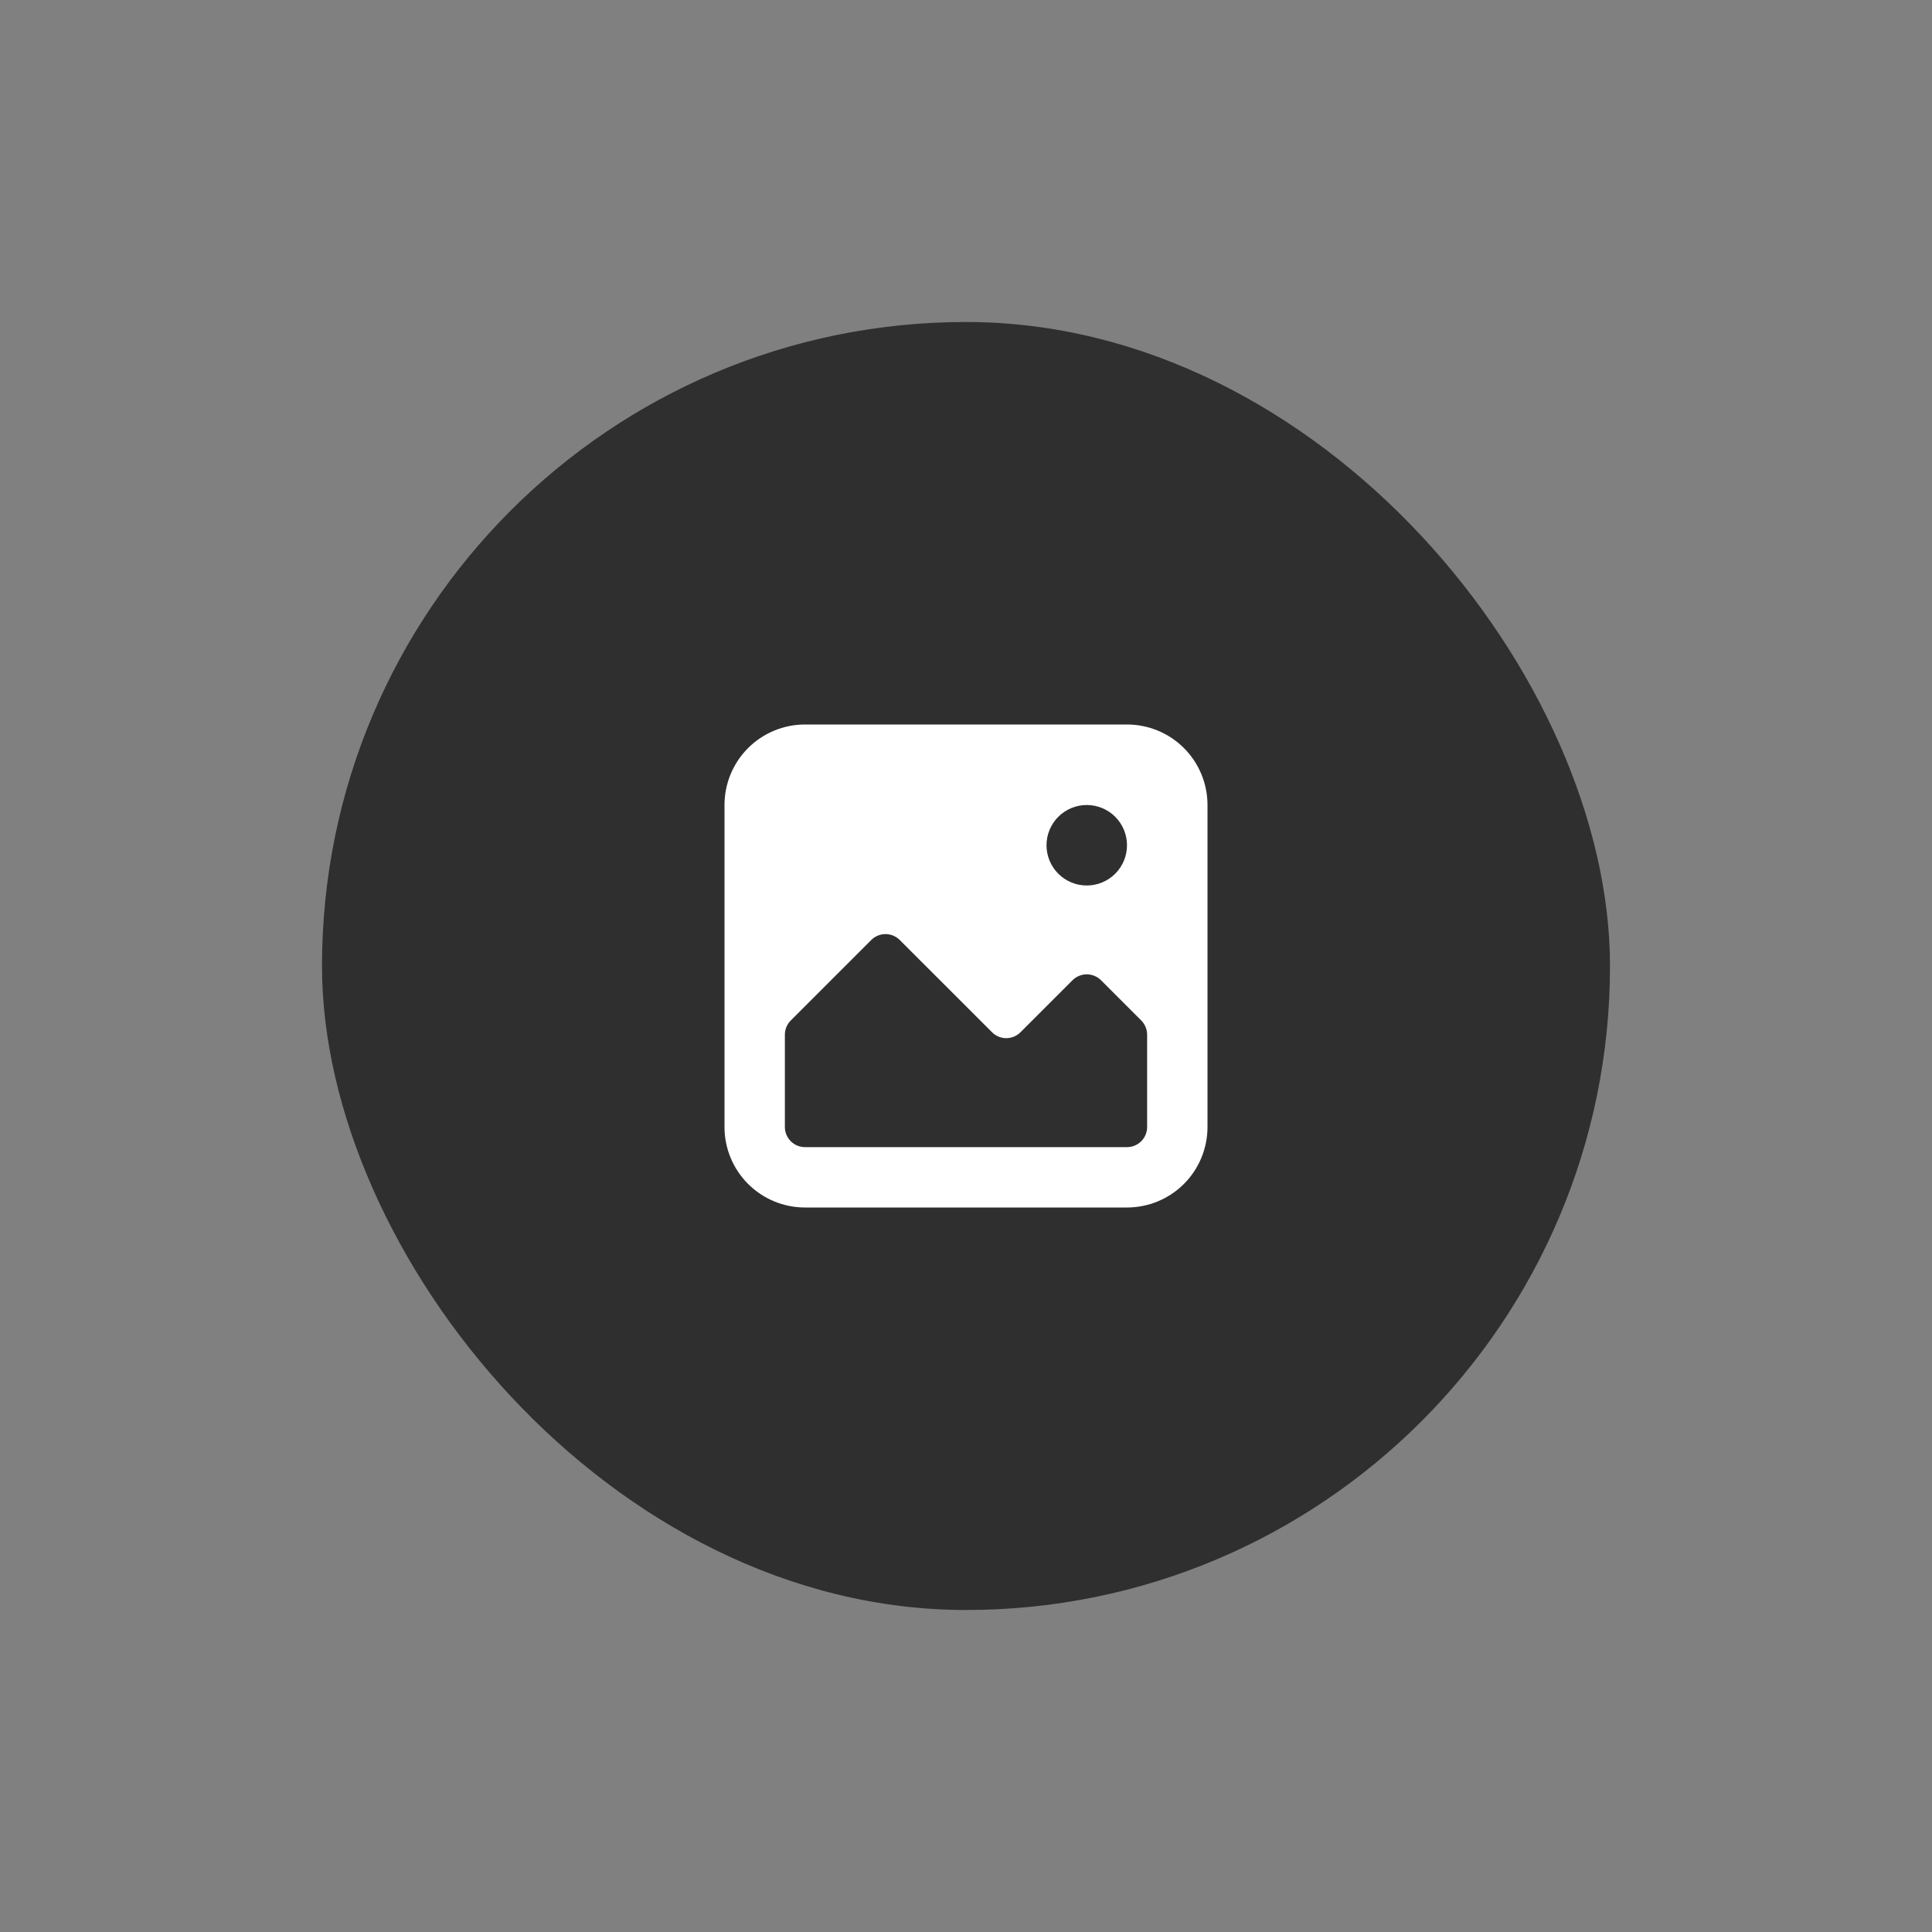
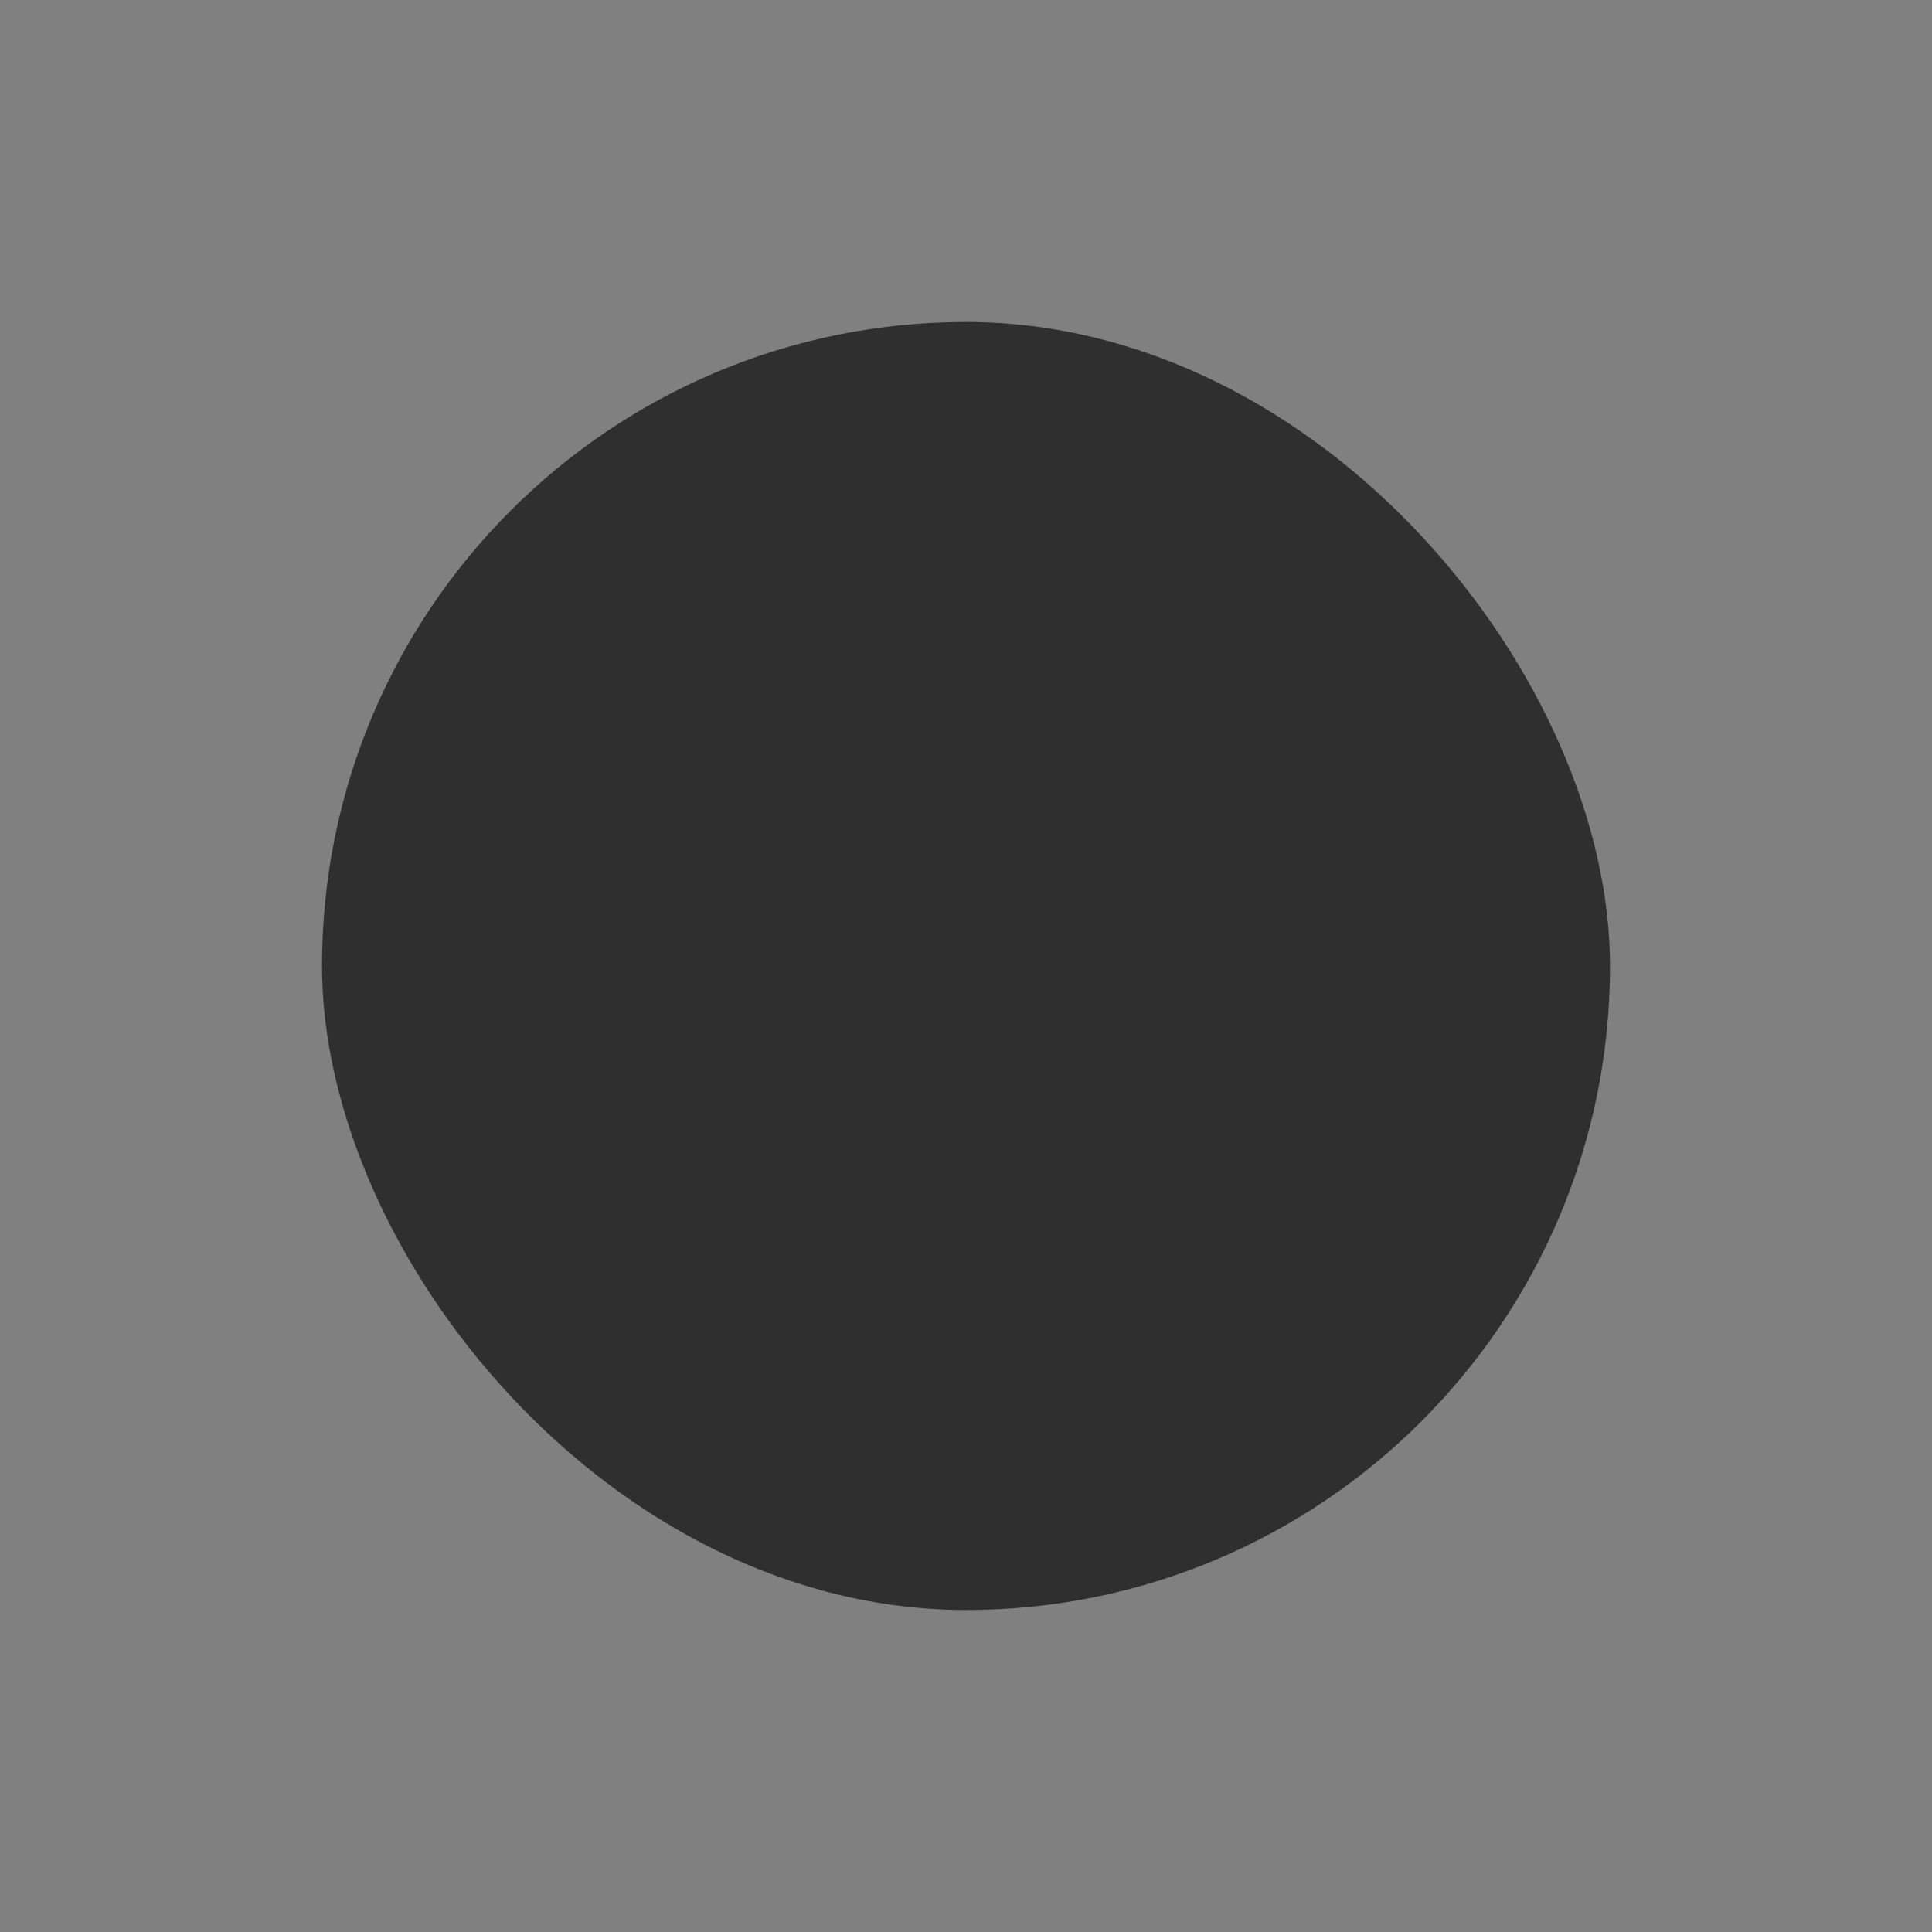
<svg xmlns="http://www.w3.org/2000/svg" width="60" height="60" viewBox="0 0 60 60" fill="none">
  <rect x="0" y="0" width="60" height="60" fill="#808080" stroke="none" />
  <rect x="10" y="10" width="40" height="40" rx="20" fill="#2F2F2F" />
-   <path fill-rule="evenodd" clip-rule="evenodd" d="M22.5 25C22.5 24.337 22.763 23.701 23.232 23.232C23.701 22.763 24.337 22.5 25 22.5H35C35.663 22.5 36.299 22.763 36.768 23.232C37.237 23.701 37.5 24.337 37.5 25V35C37.5 35.663 37.237 36.299 36.768 36.768C36.299 37.237 35.663 37.5 35 37.5H25C24.337 37.5 23.701 37.237 23.232 36.768C22.763 36.299 22.5 35.663 22.5 35V25ZM35.625 32.134C35.625 31.968 35.559 31.81 35.443 31.692L34.193 30.442C34.134 30.384 34.066 30.338 33.989 30.307C33.914 30.275 33.832 30.259 33.75 30.259C33.668 30.259 33.586 30.275 33.511 30.307C33.434 30.338 33.366 30.384 33.307 30.442L31.692 32.057C31.634 32.116 31.566 32.162 31.489 32.193C31.414 32.225 31.332 32.241 31.25 32.241C31.168 32.241 31.086 32.225 31.011 32.193C30.934 32.162 30.866 32.116 30.808 32.057L27.942 29.192C27.884 29.134 27.816 29.088 27.739 29.057C27.664 29.025 27.582 29.009 27.5 29.009C27.418 29.009 27.336 29.025 27.261 29.057C27.184 29.088 27.116 29.134 27.058 29.192L24.558 31.692C24.441 31.81 24.375 31.968 24.375 32.134V35C24.375 35.166 24.441 35.325 24.558 35.442C24.675 35.559 24.834 35.625 25 35.625H35C35.166 35.625 35.325 35.559 35.442 35.442C35.559 35.325 35.625 35.166 35.625 35V32.134ZM35 26.25C35 26.581 34.868 26.899 34.634 27.134C34.4 27.368 34.081 27.5 33.75 27.5C33.419 27.5 33.1 27.368 32.866 27.134C32.632 26.899 32.5 26.581 32.5 26.25C32.5 25.919 32.632 25.601 32.866 25.366C33.1 25.132 33.419 25 33.75 25C34.081 25 34.4 25.132 34.634 25.366C34.868 25.601 35 25.919 35 26.25Z" fill="white" />
</svg>